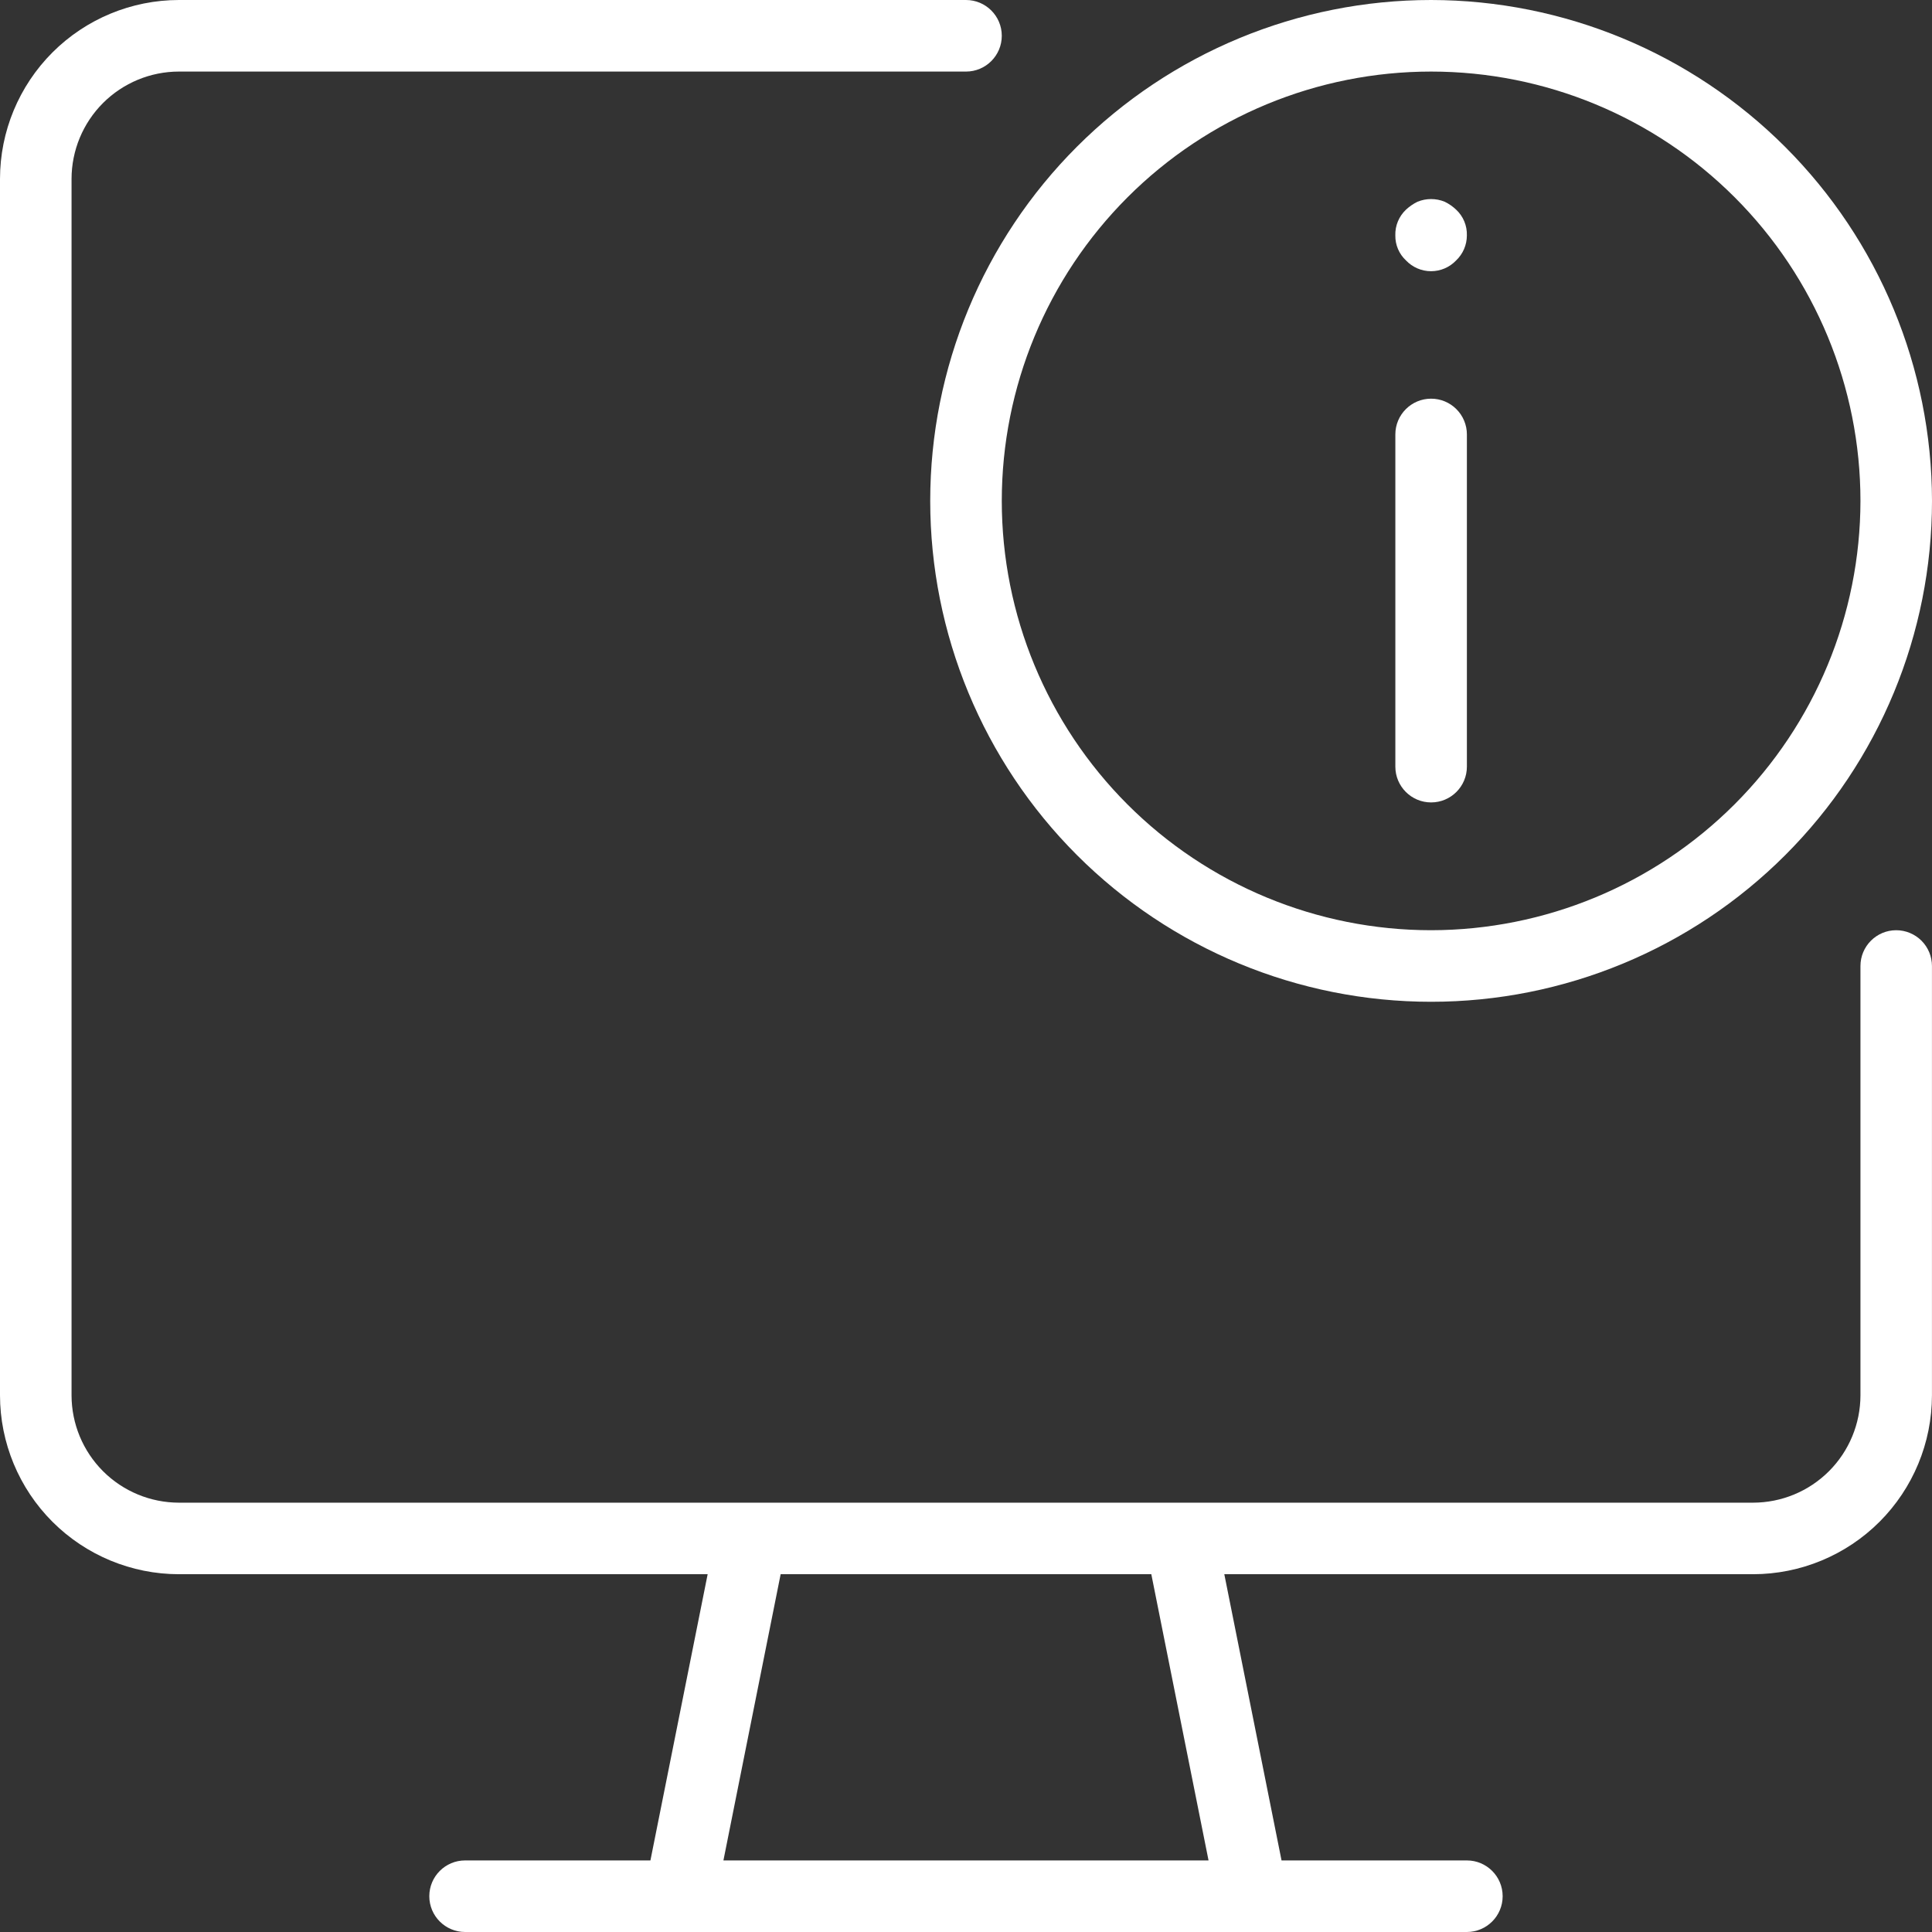
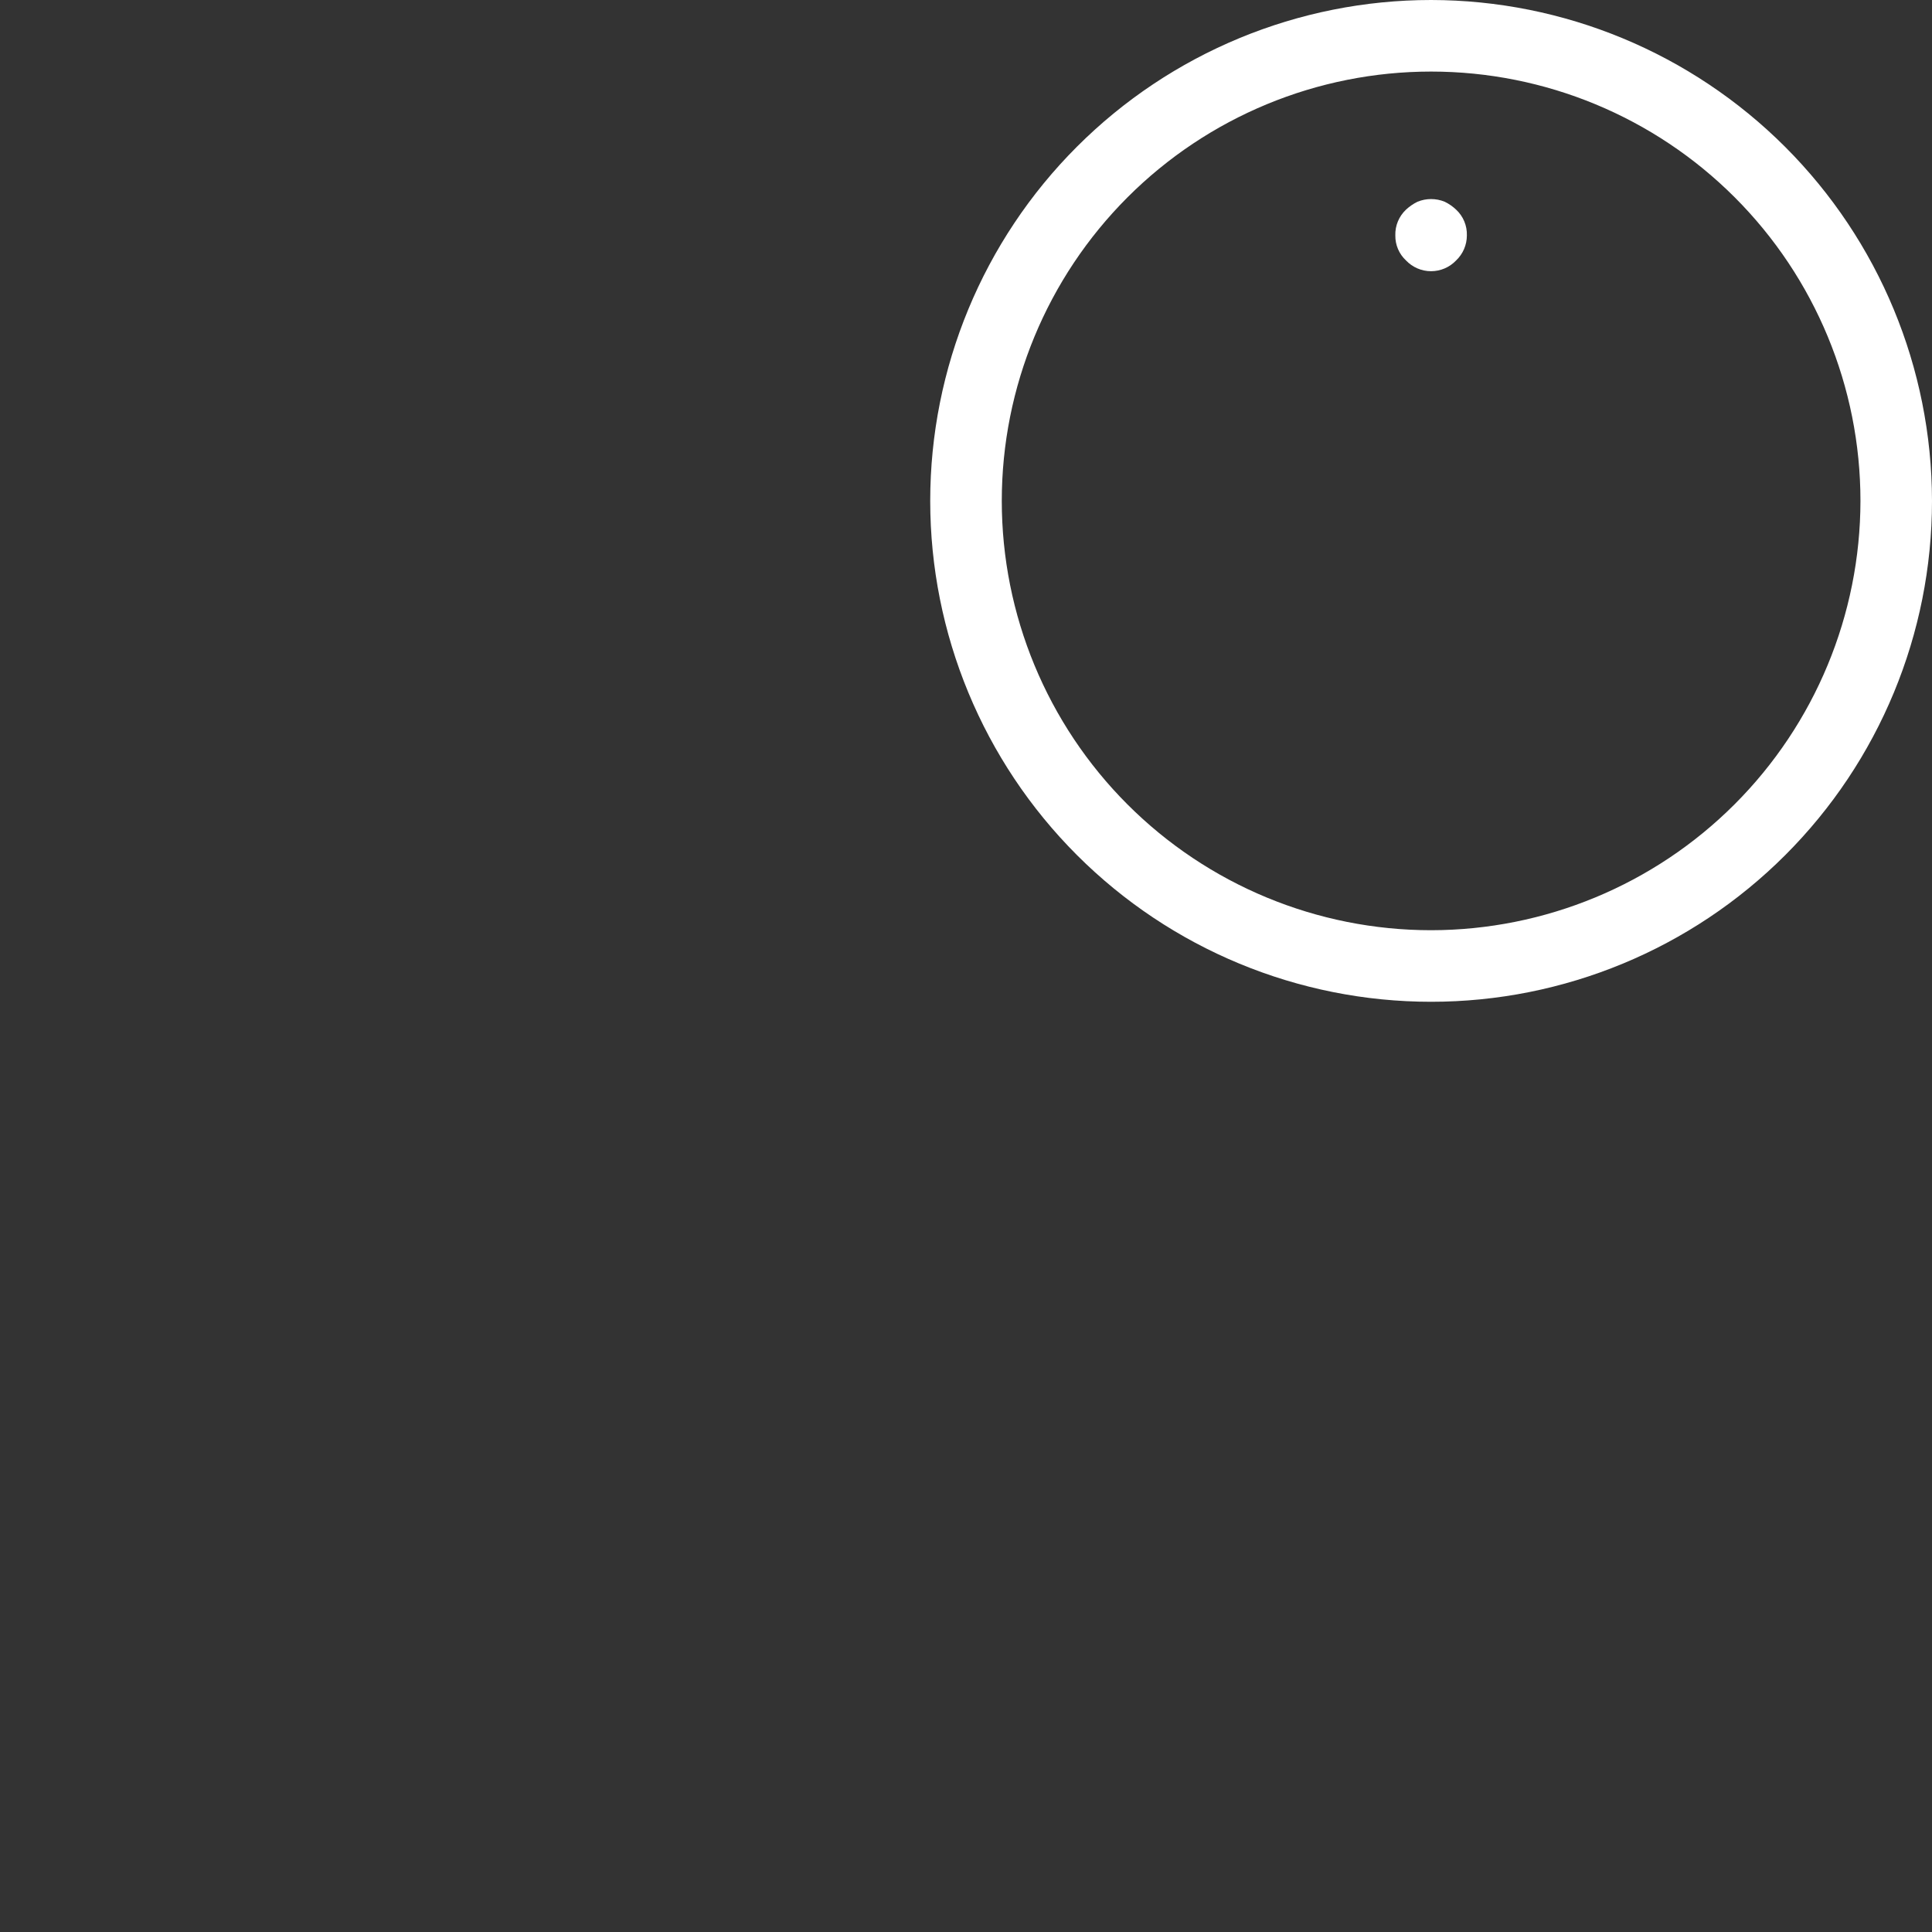
<svg xmlns="http://www.w3.org/2000/svg" width="96" height="96" viewBox="0 0 96 96" fill="none">
  <rect x="0" y="0" width="96" height="96" fill="#333333" stroke="none" />
-   <path d="M94.222 46.222C93.241 46.222 92.445 47.018 92.445 48V69.333C92.443 70.748 91.88 72.103 90.881 73.103C89.881 74.103 88.525 74.665 87.111 74.667H8.889C7.475 74.665 6.119 74.103 5.119 73.103C4.12 72.103 3.557 70.748 3.555 69.333V8.889C3.557 7.475 4.12 6.119 5.119 5.119C6.119 4.12 7.475 3.557 8.889 3.556H48C48.982 3.556 49.778 2.76 49.778 1.778C49.778 0.796 48.982 0 48 0H8.889C6.532 0.002 4.273 0.94 2.606 2.606C0.94 4.273 0.002 6.532 0 8.889V69.333C0.002 71.69 0.94 73.949 2.606 75.616C4.273 77.282 6.532 78.22 8.889 78.222H35.163L32.319 92.444H23.11C22.129 92.444 21.332 93.24 21.332 94.222C21.332 95.204 22.129 96 23.11 96H72.888C73.87 96 74.666 95.204 74.666 94.222C74.666 93.24 73.87 92.444 72.888 92.444H63.679L60.835 78.222H87.109C89.467 78.22 91.726 77.282 93.393 75.617C95.059 73.95 95.996 71.691 95.998 69.333V48C95.998 47.529 95.811 47.076 95.478 46.743C95.144 46.41 94.692 46.222 94.221 46.222L94.222 46.222ZM60.052 92.445H35.946L38.79 78.222H57.208L60.052 92.445Z" fill="white" />
  <path d="M71.111 0C64.511 0 58.18 2.622 53.512 7.29C48.845 11.957 46.222 18.288 46.222 24.889C46.222 31.49 48.845 37.821 53.512 42.488C58.18 47.156 64.511 49.778 71.111 49.778C77.712 49.778 84.043 47.156 88.71 42.488C93.378 37.821 96 31.49 96 24.889C95.992 18.29 93.368 11.964 88.702 7.298C84.036 2.633 77.71 0.008 71.111 0ZM71.111 46.222C65.453 46.222 60.027 43.975 56.026 39.974C52.026 35.973 49.778 30.547 49.778 24.889C49.778 19.231 52.026 13.805 56.026 9.804C60.027 5.803 65.453 3.556 71.111 3.556C76.769 3.556 82.195 5.803 86.196 9.804C90.197 13.805 92.445 19.231 92.445 24.889C92.438 30.545 90.189 35.967 86.189 39.967C82.19 43.967 76.768 46.216 71.111 46.222Z" fill="white" />
-   <path d="M71.111 19.81C70.13 19.81 69.334 20.606 69.334 21.587V38.094C69.334 39.076 70.13 39.872 71.111 39.872C72.093 39.872 72.889 39.076 72.889 38.094V21.587C72.889 21.116 72.702 20.664 72.368 20.331C72.035 19.997 71.583 19.81 71.111 19.81Z" fill="white" />
  <path d="M71.786 10.024C71.353 9.847 70.868 9.847 70.435 10.024C70.227 10.126 70.035 10.258 69.866 10.415C69.513 10.747 69.318 11.213 69.333 11.698C69.326 12.169 69.519 12.621 69.864 12.942C70.188 13.283 70.638 13.476 71.108 13.476C71.579 13.476 72.029 13.283 72.353 12.942C72.695 12.618 72.888 12.168 72.888 11.698C72.903 11.214 72.709 10.748 72.355 10.418C72.187 10.259 71.995 10.125 71.786 10.024Z" fill="white" />
</svg>